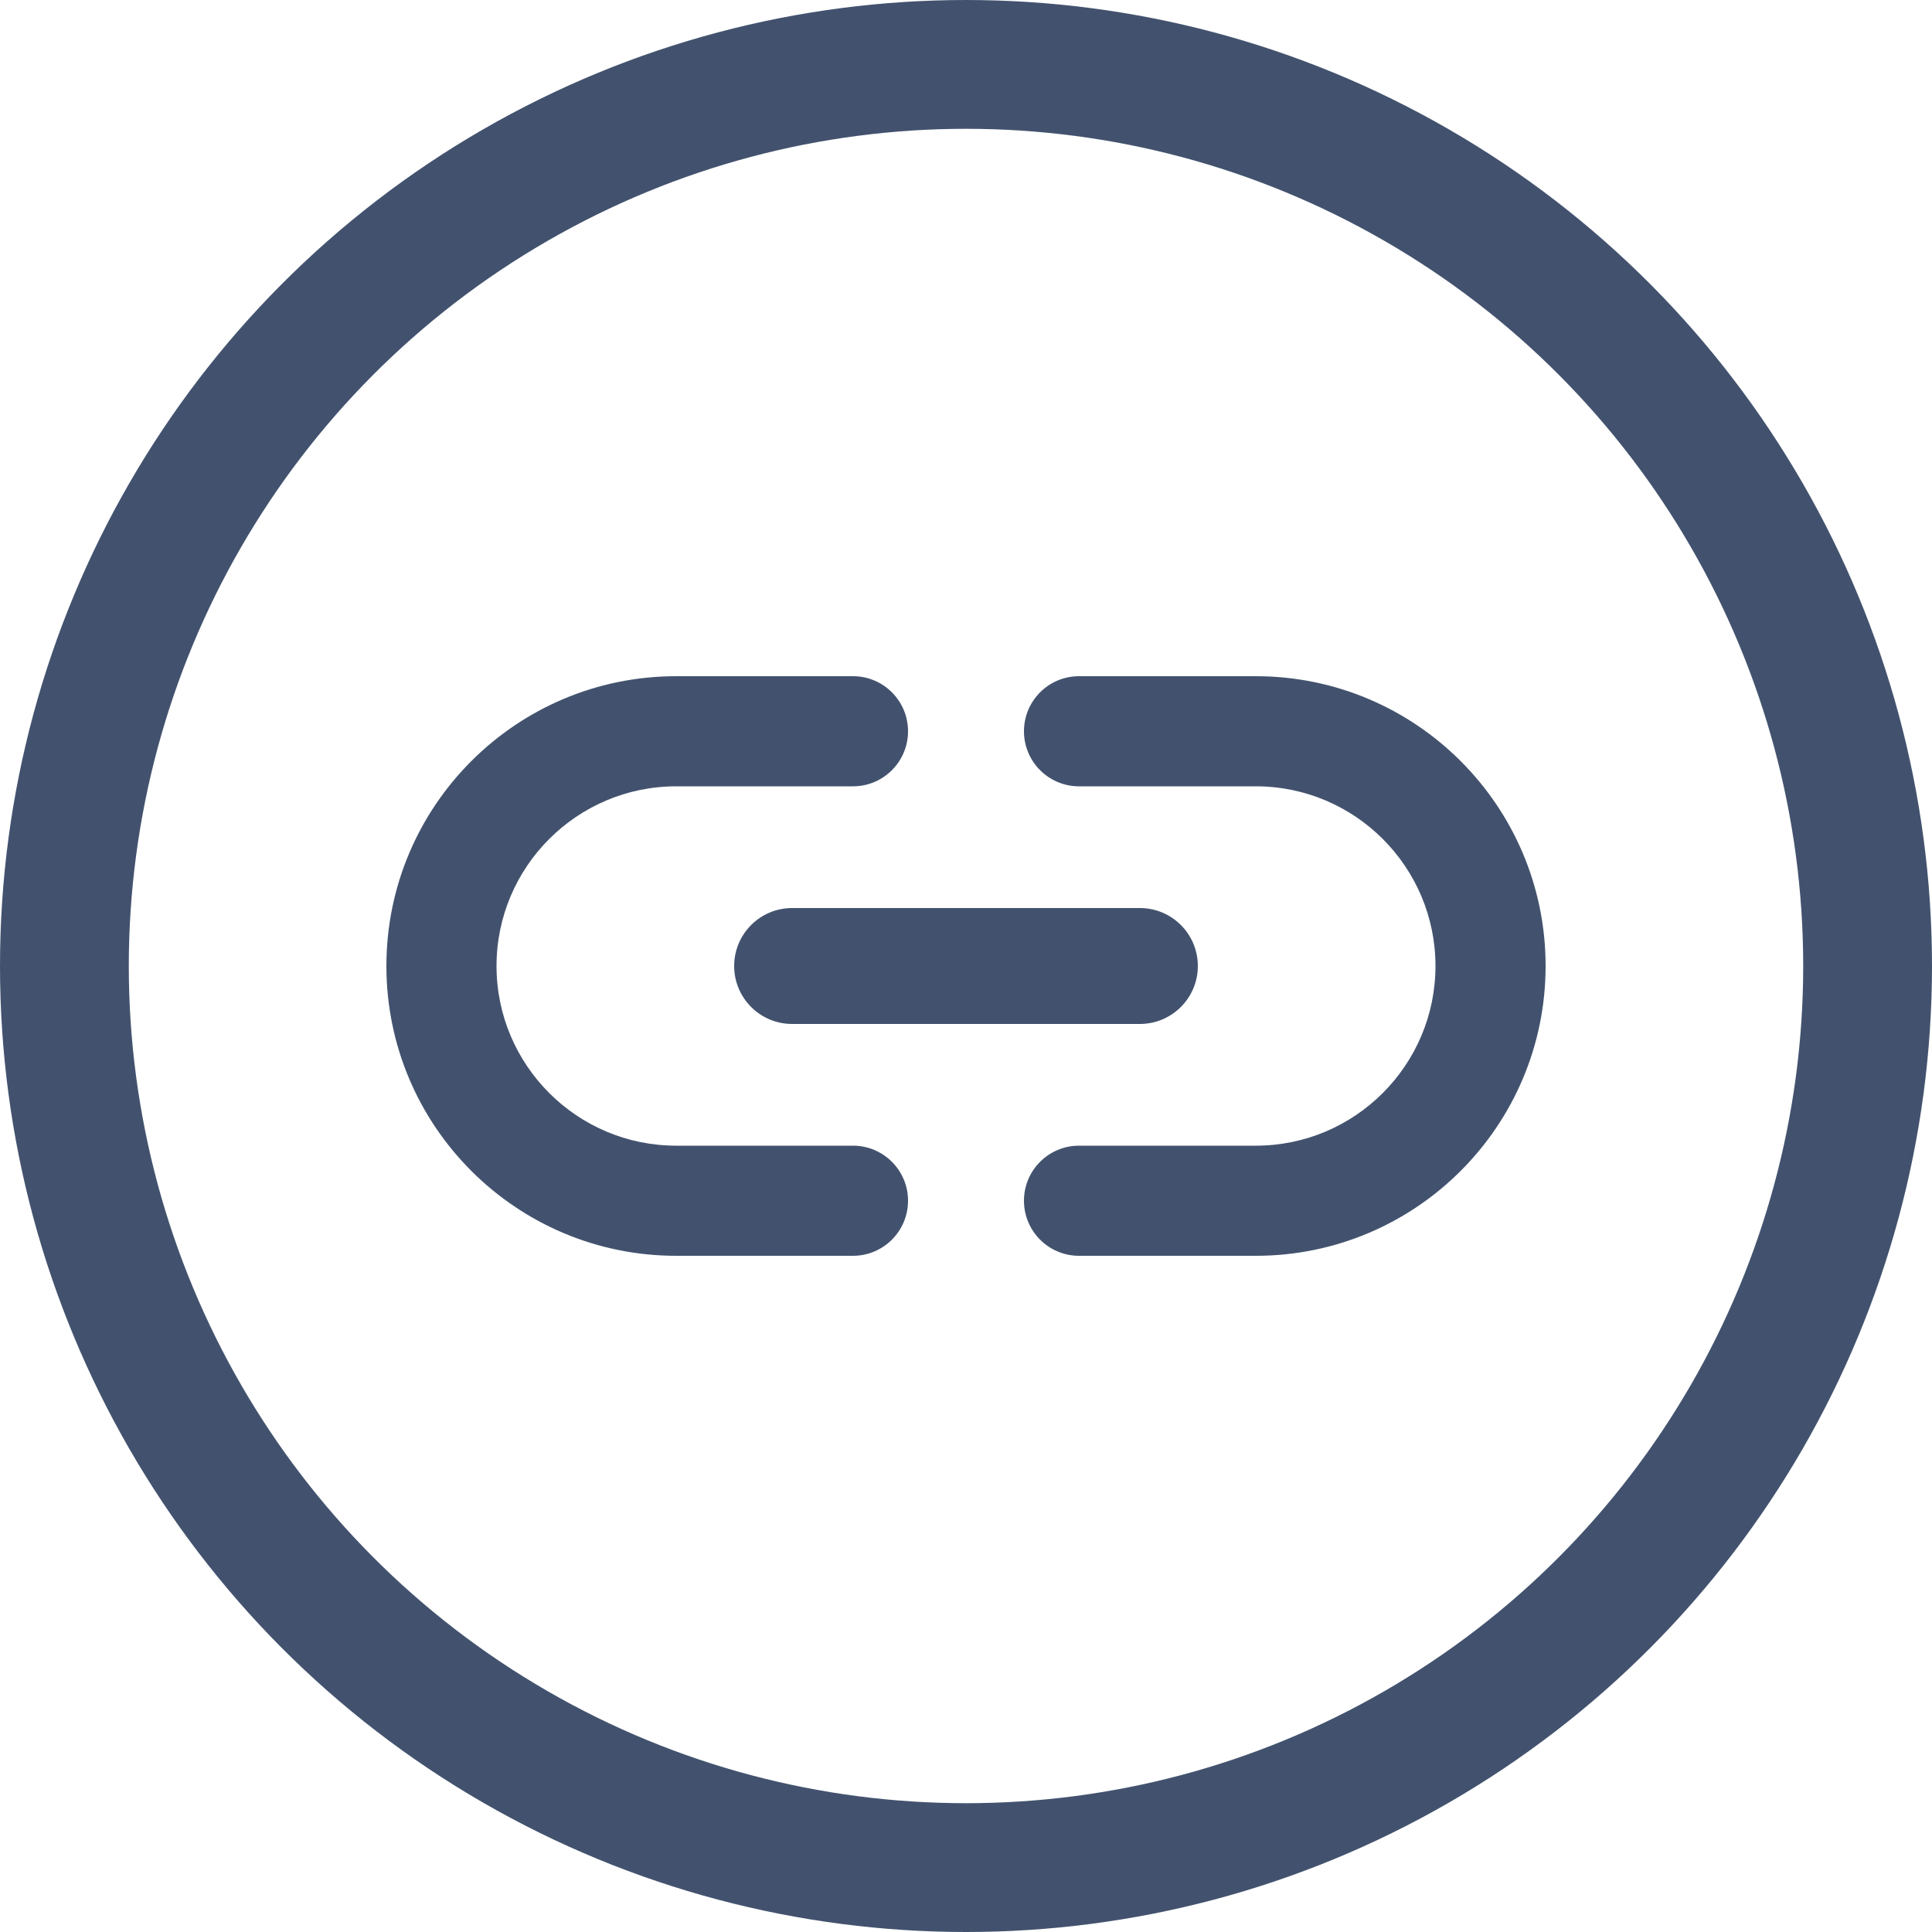
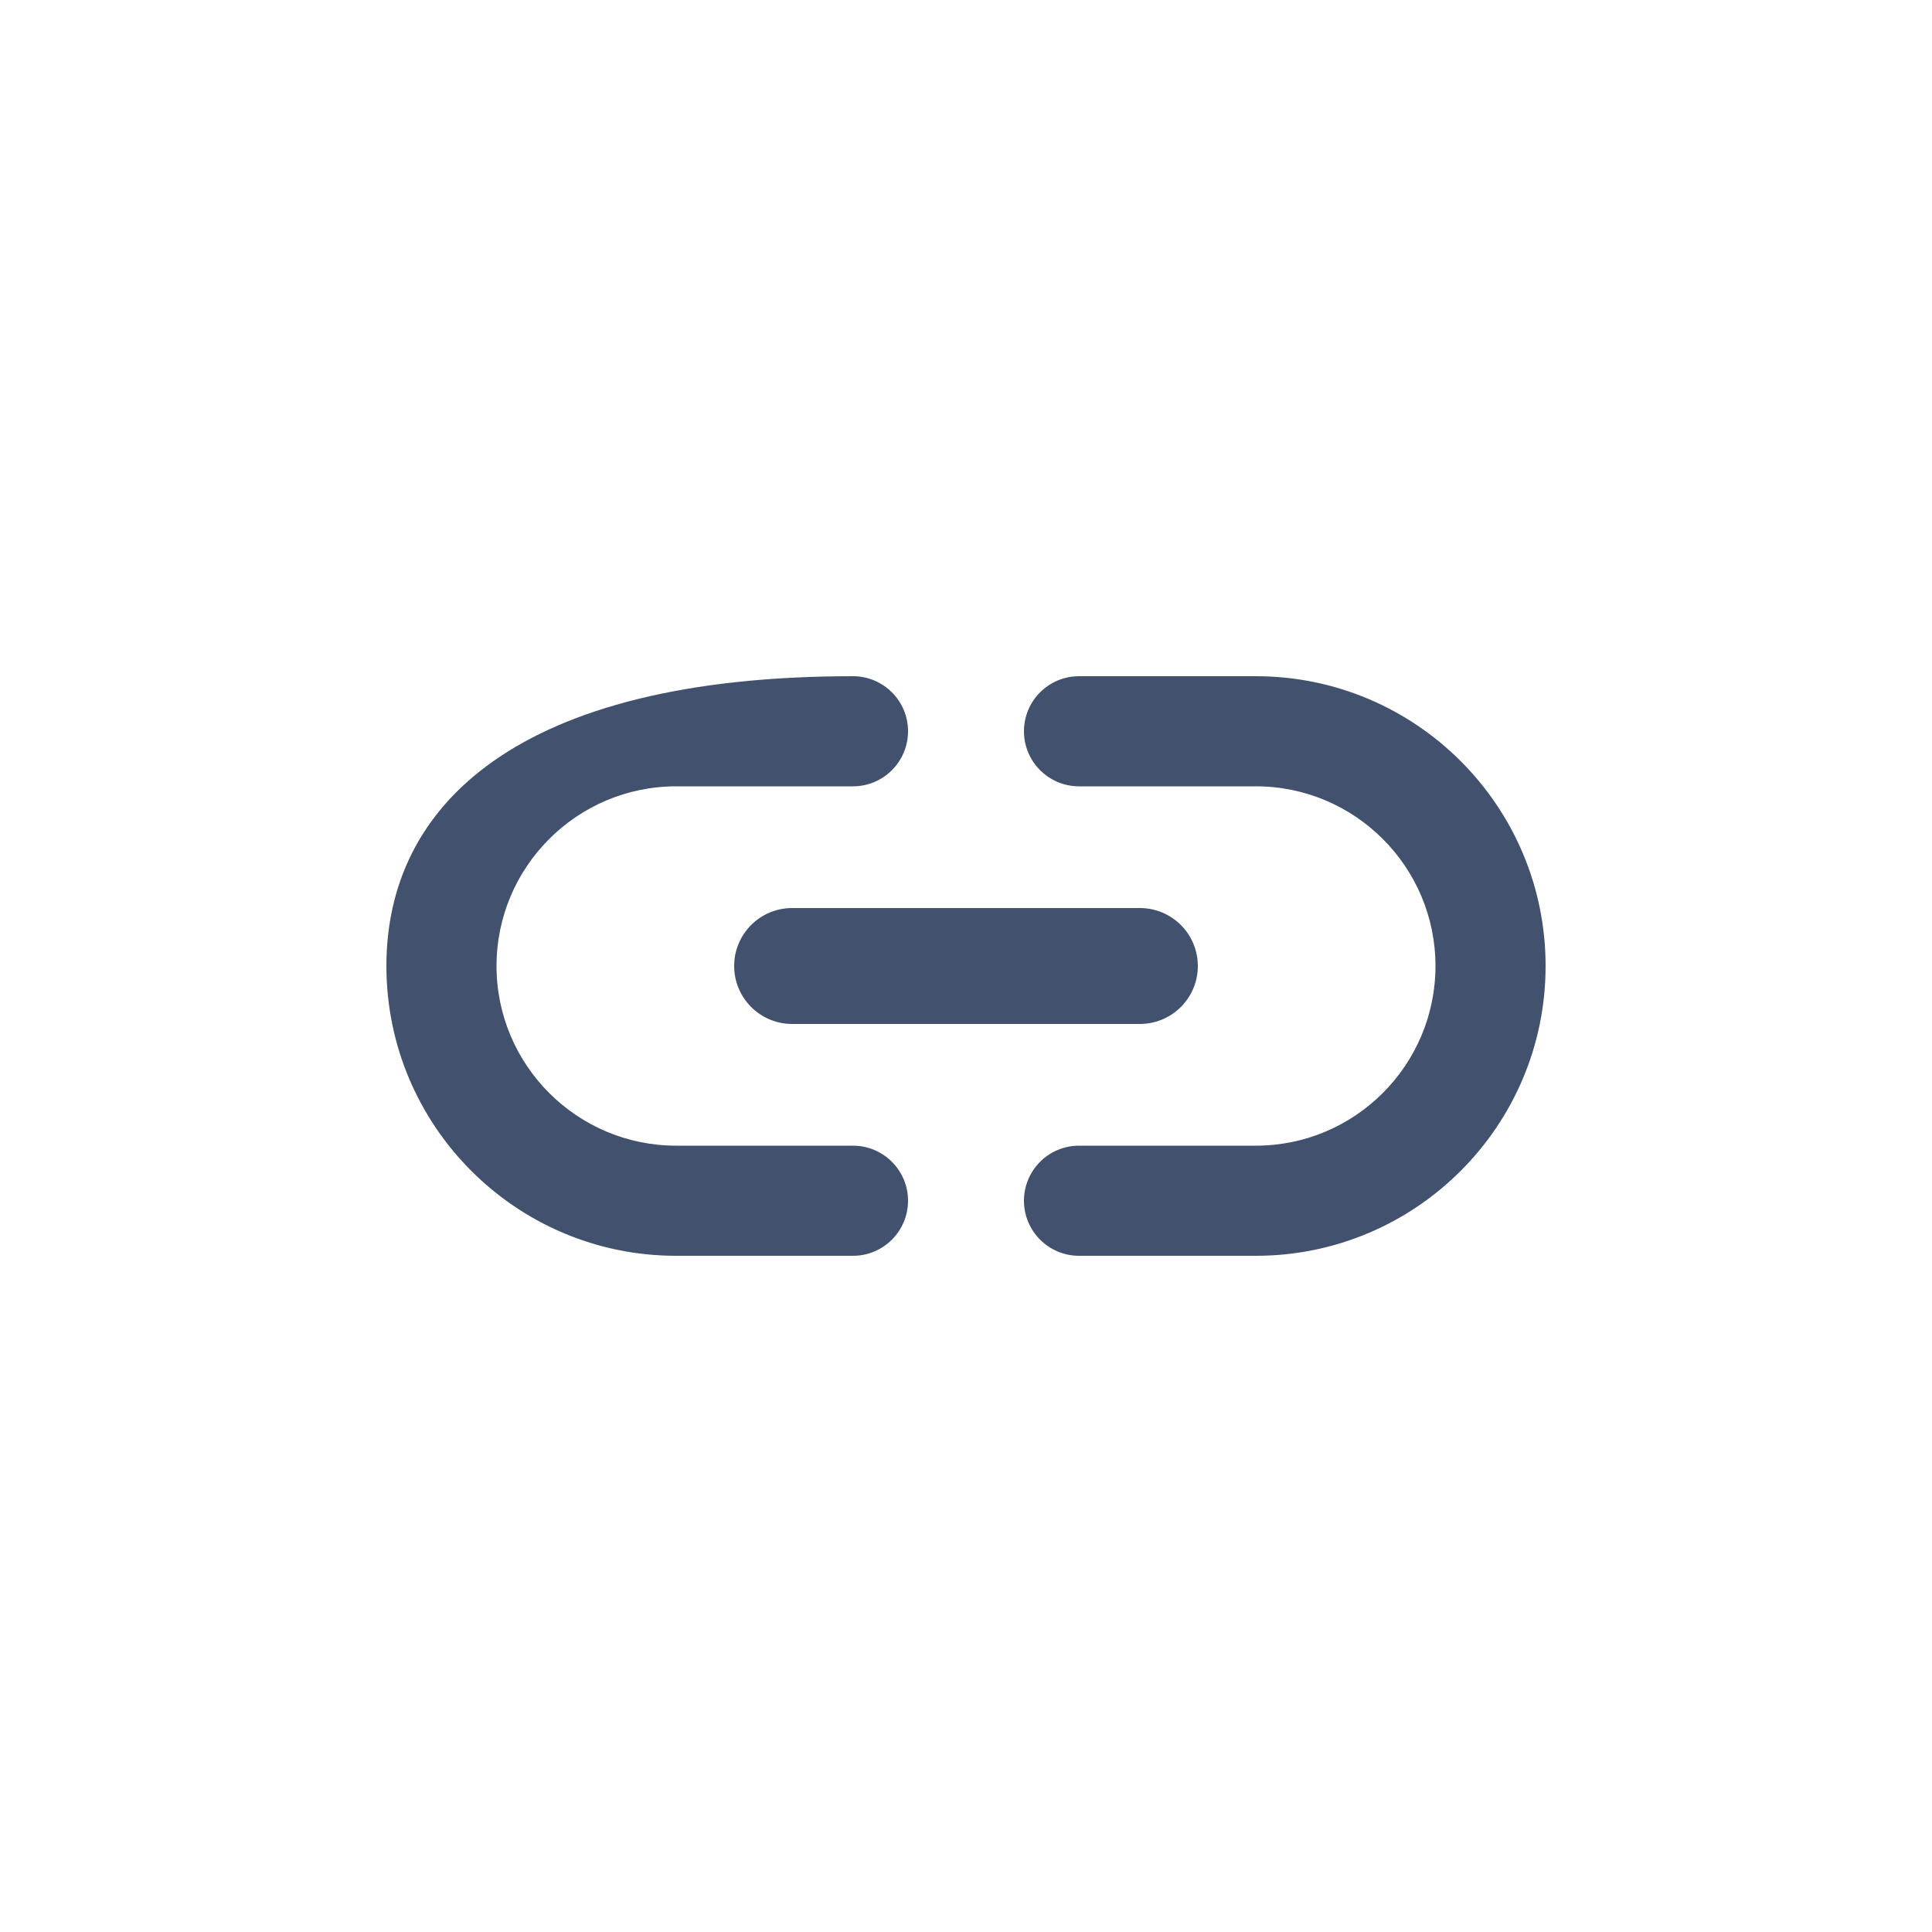
<svg xmlns="http://www.w3.org/2000/svg" width="30" height="30" viewBox="0 0 30 30" fill="none">
-   <circle cx="15" cy="15" r="14" stroke="#42526E" stroke-width="2" />
-   <path fill-rule="evenodd" clip-rule="evenodd" d="M7.71 15C7.71 13.461 8.961 12.21 10.5 12.21H13.245C13.717 12.21 14.1 11.827 14.1 11.355C14.1 10.883 13.717 10.5 13.245 10.5H10.5C8.016 10.5 6 12.516 6 15C6 17.484 8.016 19.5 10.5 19.5H13.245C13.717 19.5 14.1 19.117 14.1 18.645C14.1 18.173 13.717 17.79 13.245 17.79H10.5C8.961 17.79 7.71 16.539 7.71 15ZM17.7 14.1H12.3C11.803 14.1 11.4 14.503 11.4 15C11.4 15.497 11.803 15.9 12.3 15.9H17.7C18.197 15.9 18.6 15.497 18.6 15C18.6 14.503 18.197 14.1 17.7 14.1ZM16.755 10.5H19.5C21.984 10.5 24 12.516 24 15C24 17.484 21.984 19.5 19.5 19.5H16.755C16.283 19.5 15.9 19.117 15.9 18.645C15.9 18.173 16.283 17.79 16.755 17.79H19.5C21.039 17.79 22.29 16.539 22.29 15C22.29 13.461 21.039 12.21 19.5 12.21H16.755C16.283 12.21 15.9 11.827 15.9 11.355C15.9 10.883 16.283 10.5 16.755 10.5Z" fill="#42526E" />
+   <path fill-rule="evenodd" clip-rule="evenodd" d="M7.71 15C7.71 13.461 8.961 12.21 10.5 12.21H13.245C13.717 12.21 14.1 11.827 14.1 11.355C14.1 10.883 13.717 10.5 13.245 10.5C8.016 10.5 6 12.516 6 15C6 17.484 8.016 19.5 10.5 19.5H13.245C13.717 19.5 14.1 19.117 14.1 18.645C14.1 18.173 13.717 17.79 13.245 17.79H10.5C8.961 17.79 7.71 16.539 7.71 15ZM17.7 14.1H12.3C11.803 14.1 11.4 14.503 11.4 15C11.4 15.497 11.803 15.9 12.3 15.9H17.7C18.197 15.9 18.6 15.497 18.6 15C18.6 14.503 18.197 14.1 17.7 14.1ZM16.755 10.5H19.5C21.984 10.5 24 12.516 24 15C24 17.484 21.984 19.5 19.5 19.5H16.755C16.283 19.5 15.9 19.117 15.9 18.645C15.9 18.173 16.283 17.79 16.755 17.79H19.5C21.039 17.79 22.29 16.539 22.29 15C22.29 13.461 21.039 12.21 19.5 12.21H16.755C16.283 12.21 15.9 11.827 15.9 11.355C15.9 10.883 16.283 10.5 16.755 10.5Z" fill="#42526E" />
</svg>